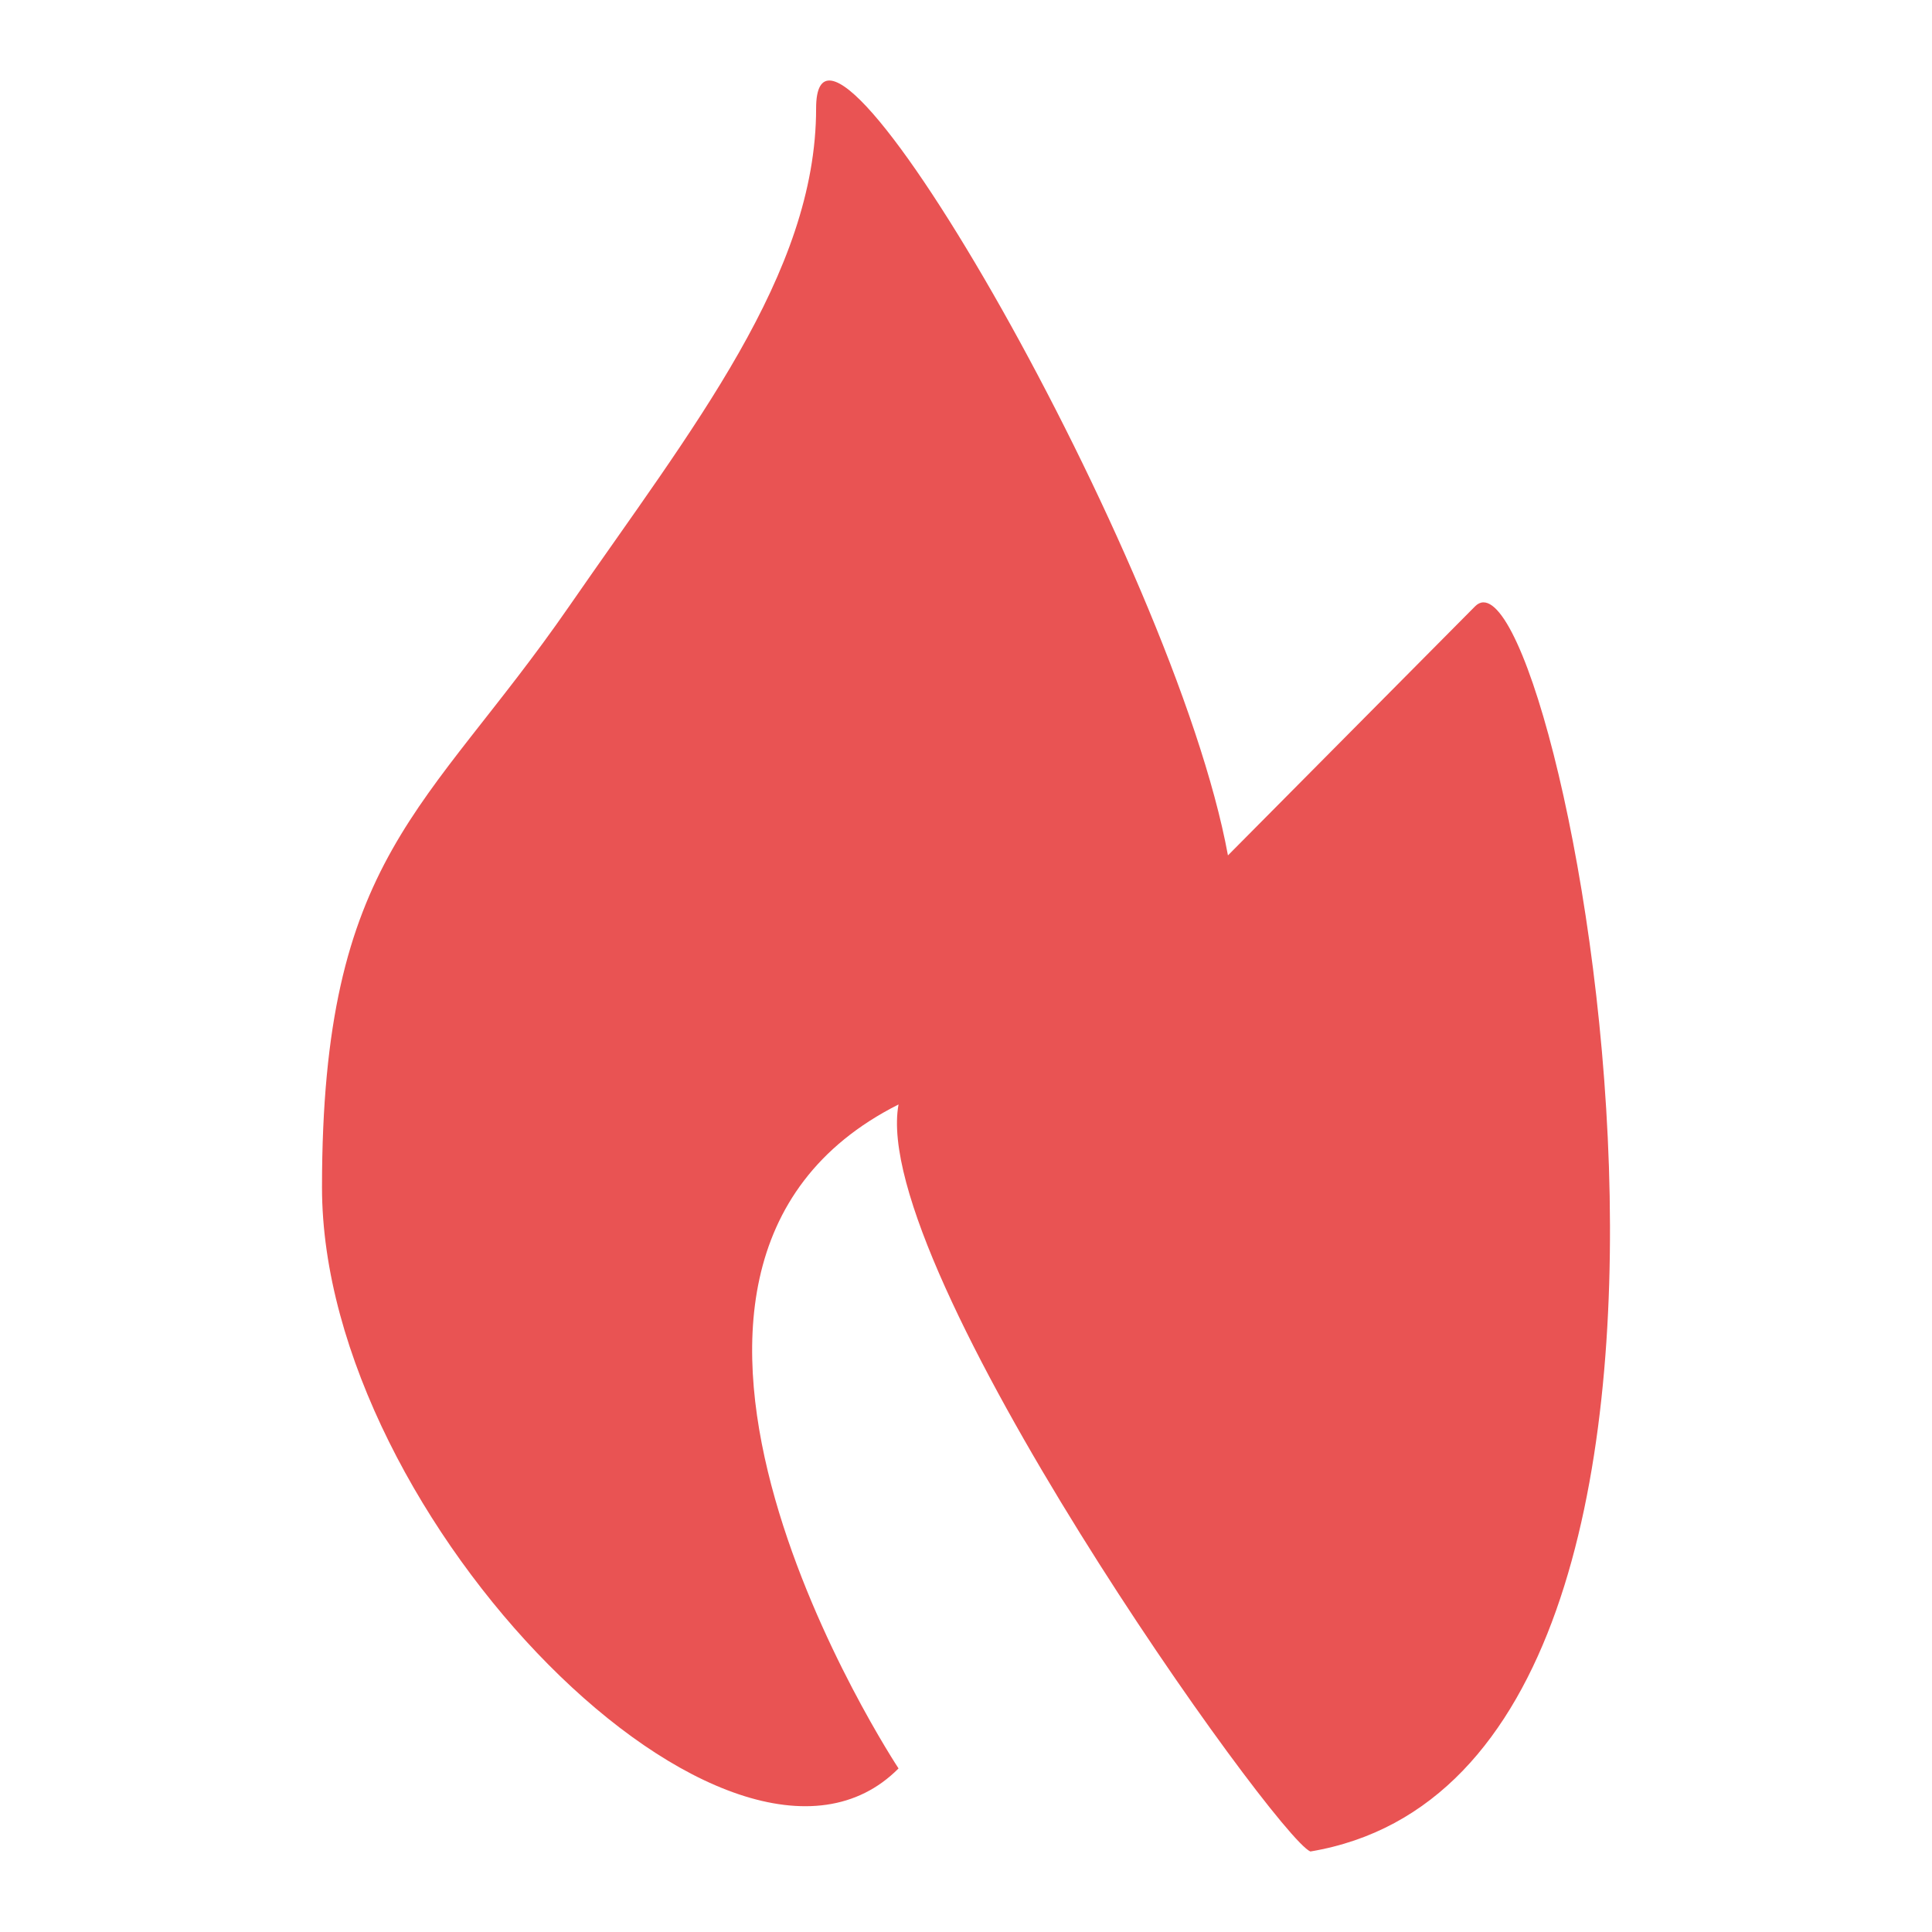
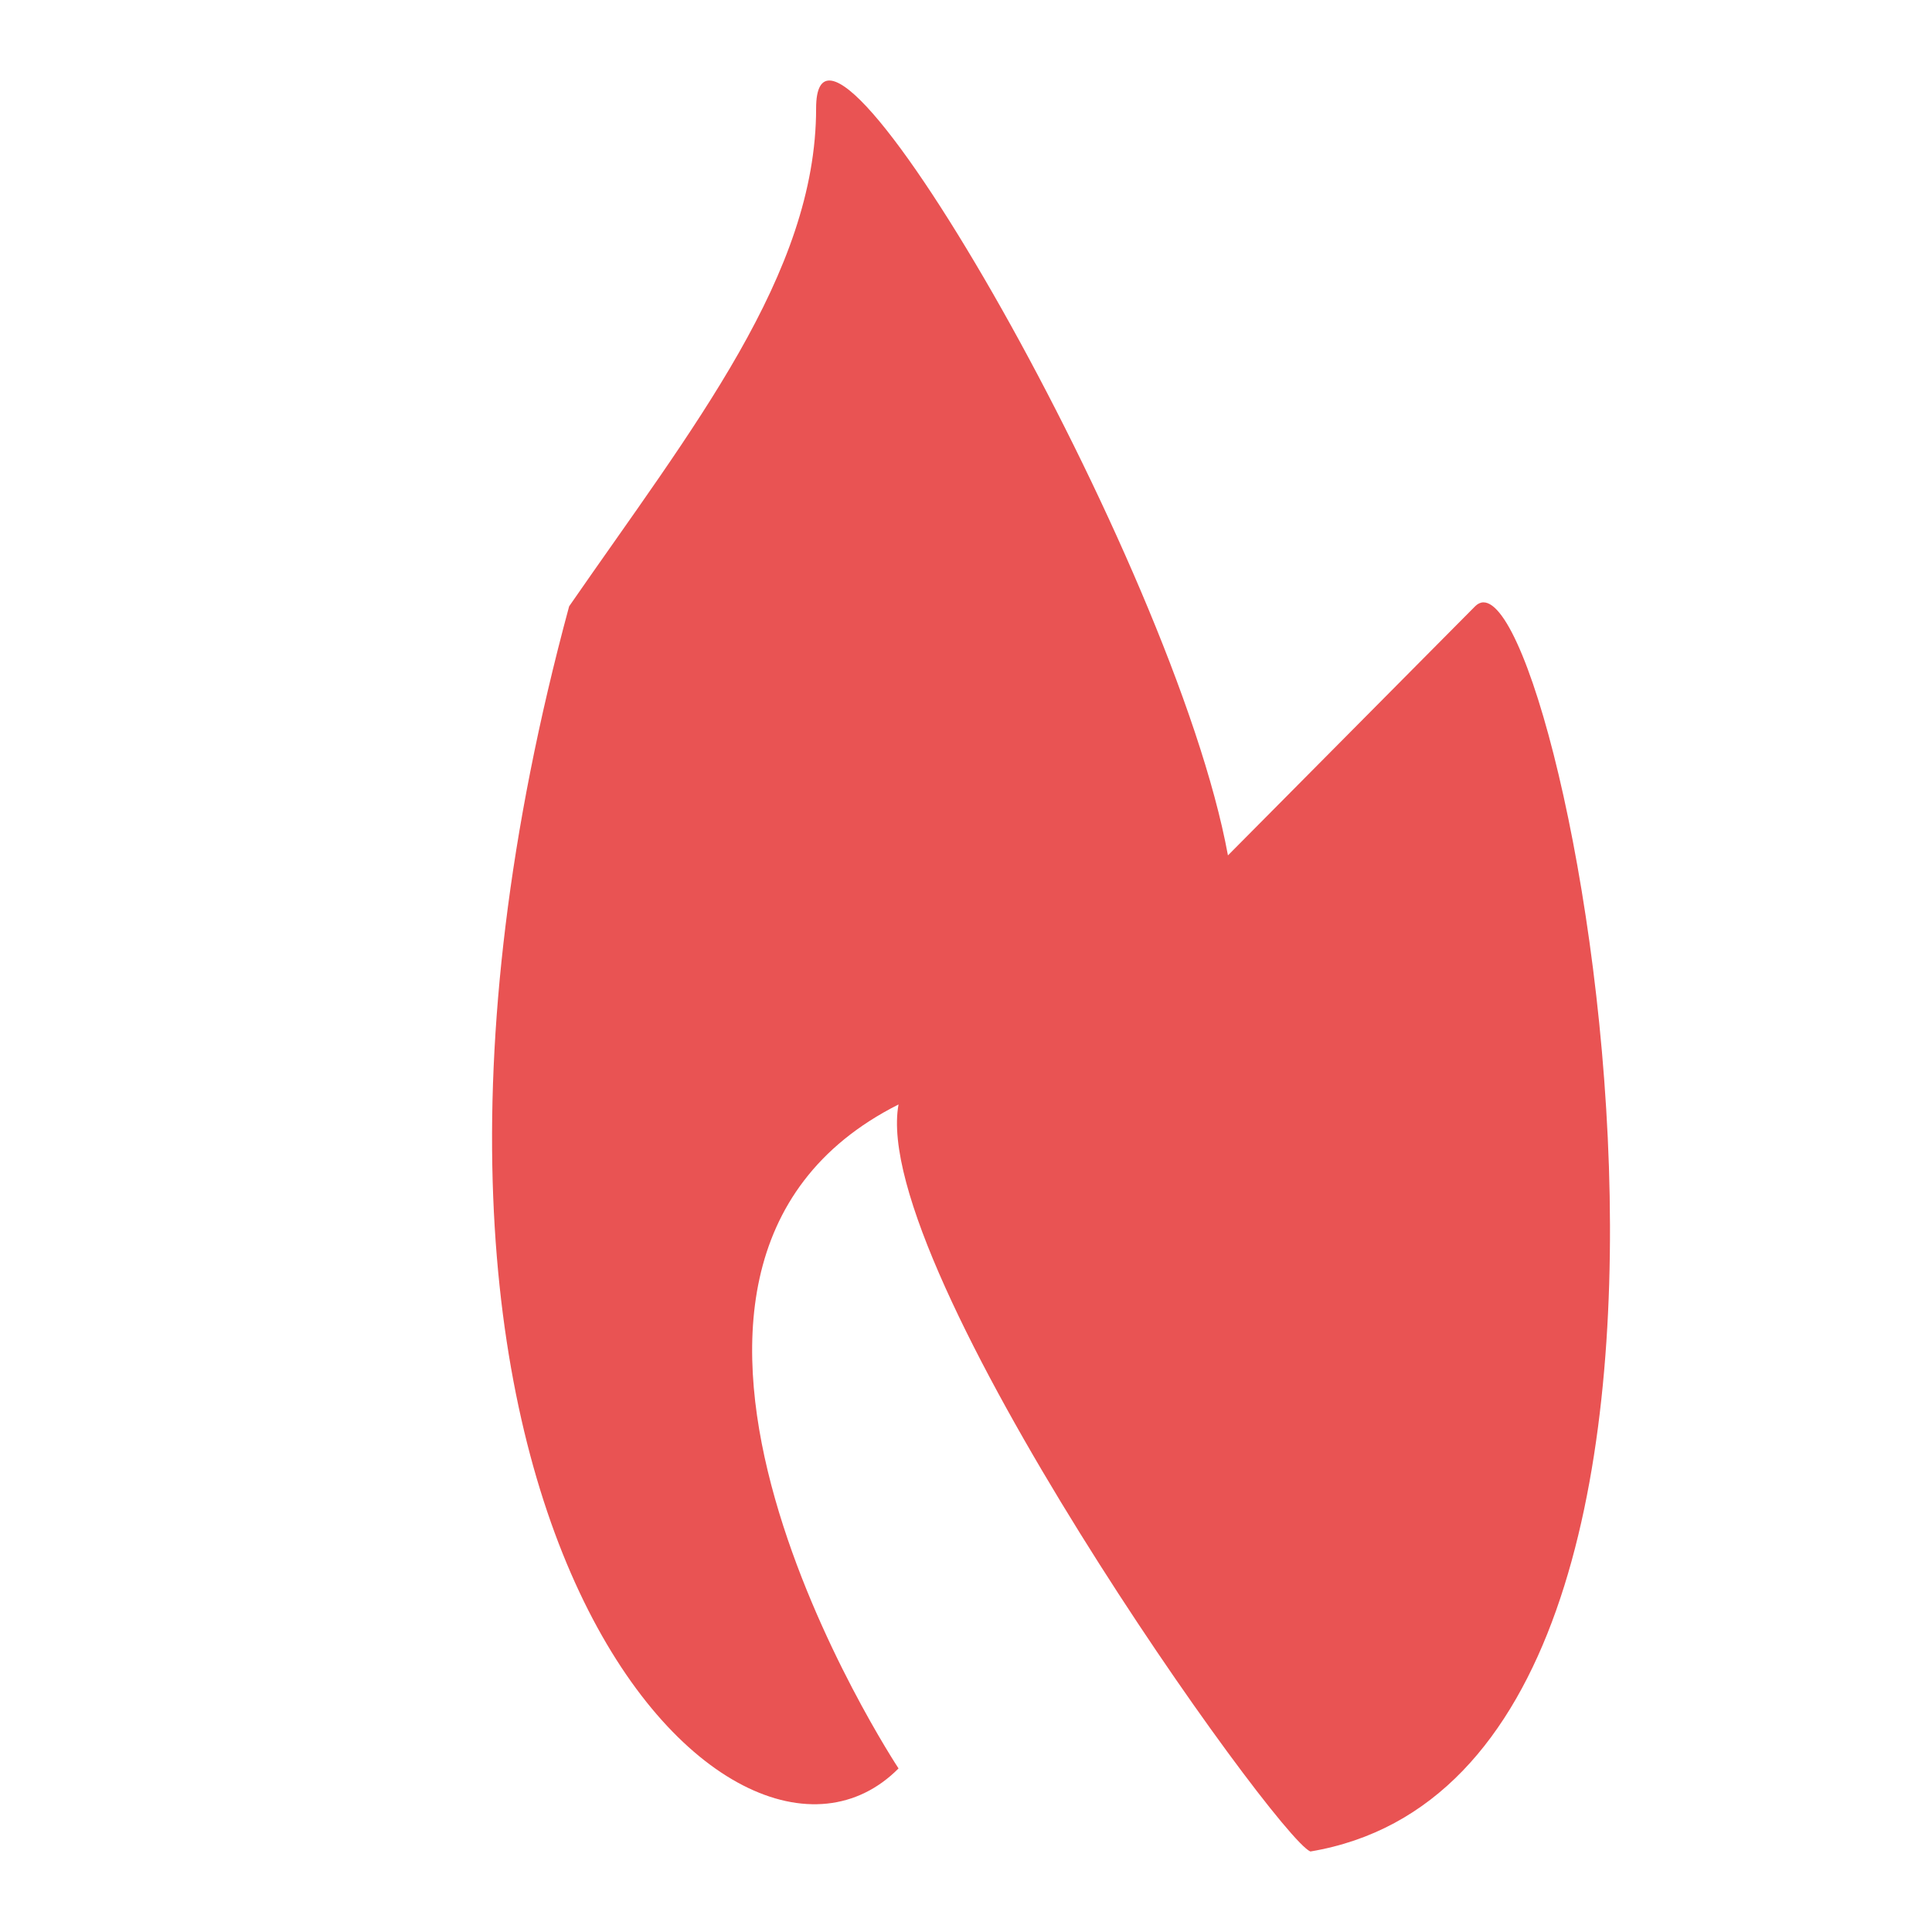
<svg xmlns="http://www.w3.org/2000/svg" width="12" height="12" viewBox="0 0 12 12" fill="none">
-   <path d="M5.581 10.984C5.581 10.984 3.535 7.891 5.581 6.86C5.395 7.867 7.92 11.408 8.139 11.5C11.208 10.985 9.674 3.251 9.162 3.766L7.627 5.313C7.292 3.483 5.069 -0.358 5.069 0.673C5.069 1.704 4.301 2.658 3.535 3.766C2.651 5.044 2 5.313 2 7.375C2 9.438 4.558 12.015 5.581 10.984Z" fill="#E95353" />
+   <path d="M5.581 10.984C5.581 10.984 3.535 7.891 5.581 6.86C5.395 7.867 7.92 11.408 8.139 11.5C11.208 10.985 9.674 3.251 9.162 3.766L7.627 5.313C7.292 3.483 5.069 -0.358 5.069 0.673C5.069 1.704 4.301 2.658 3.535 3.766C2 9.438 4.558 12.015 5.581 10.984Z" fill="#E95353" />
</svg>